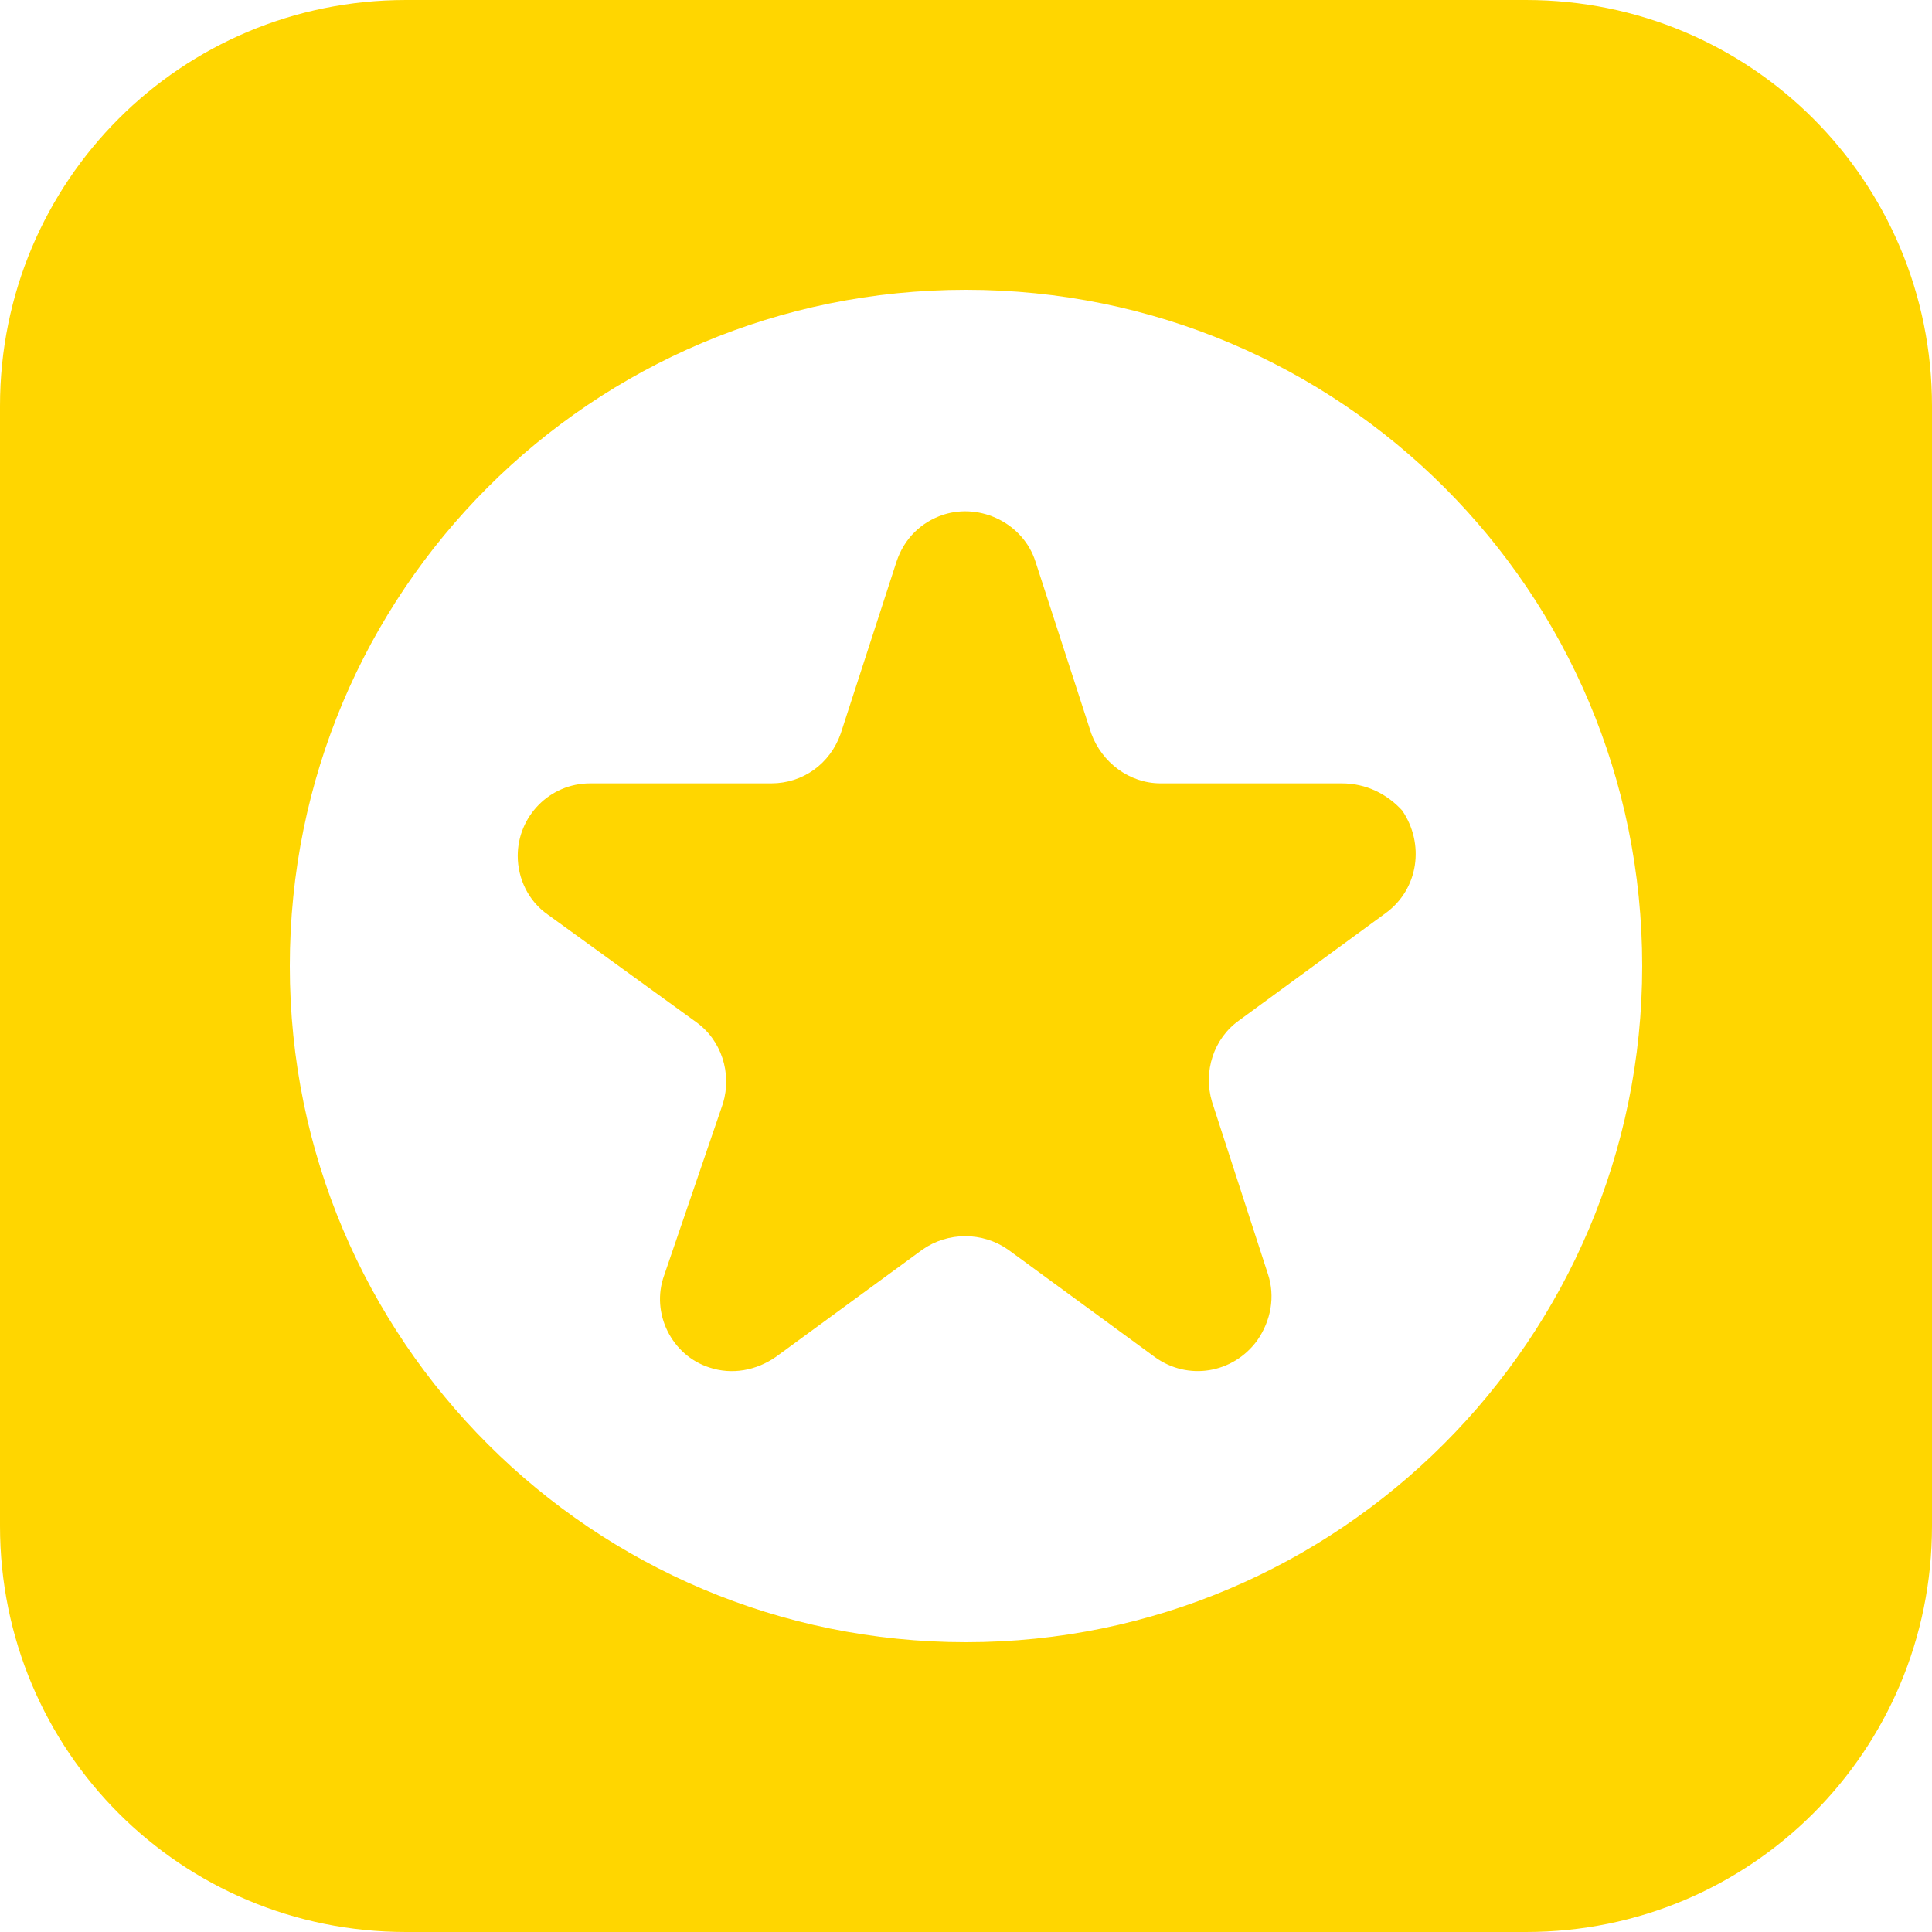
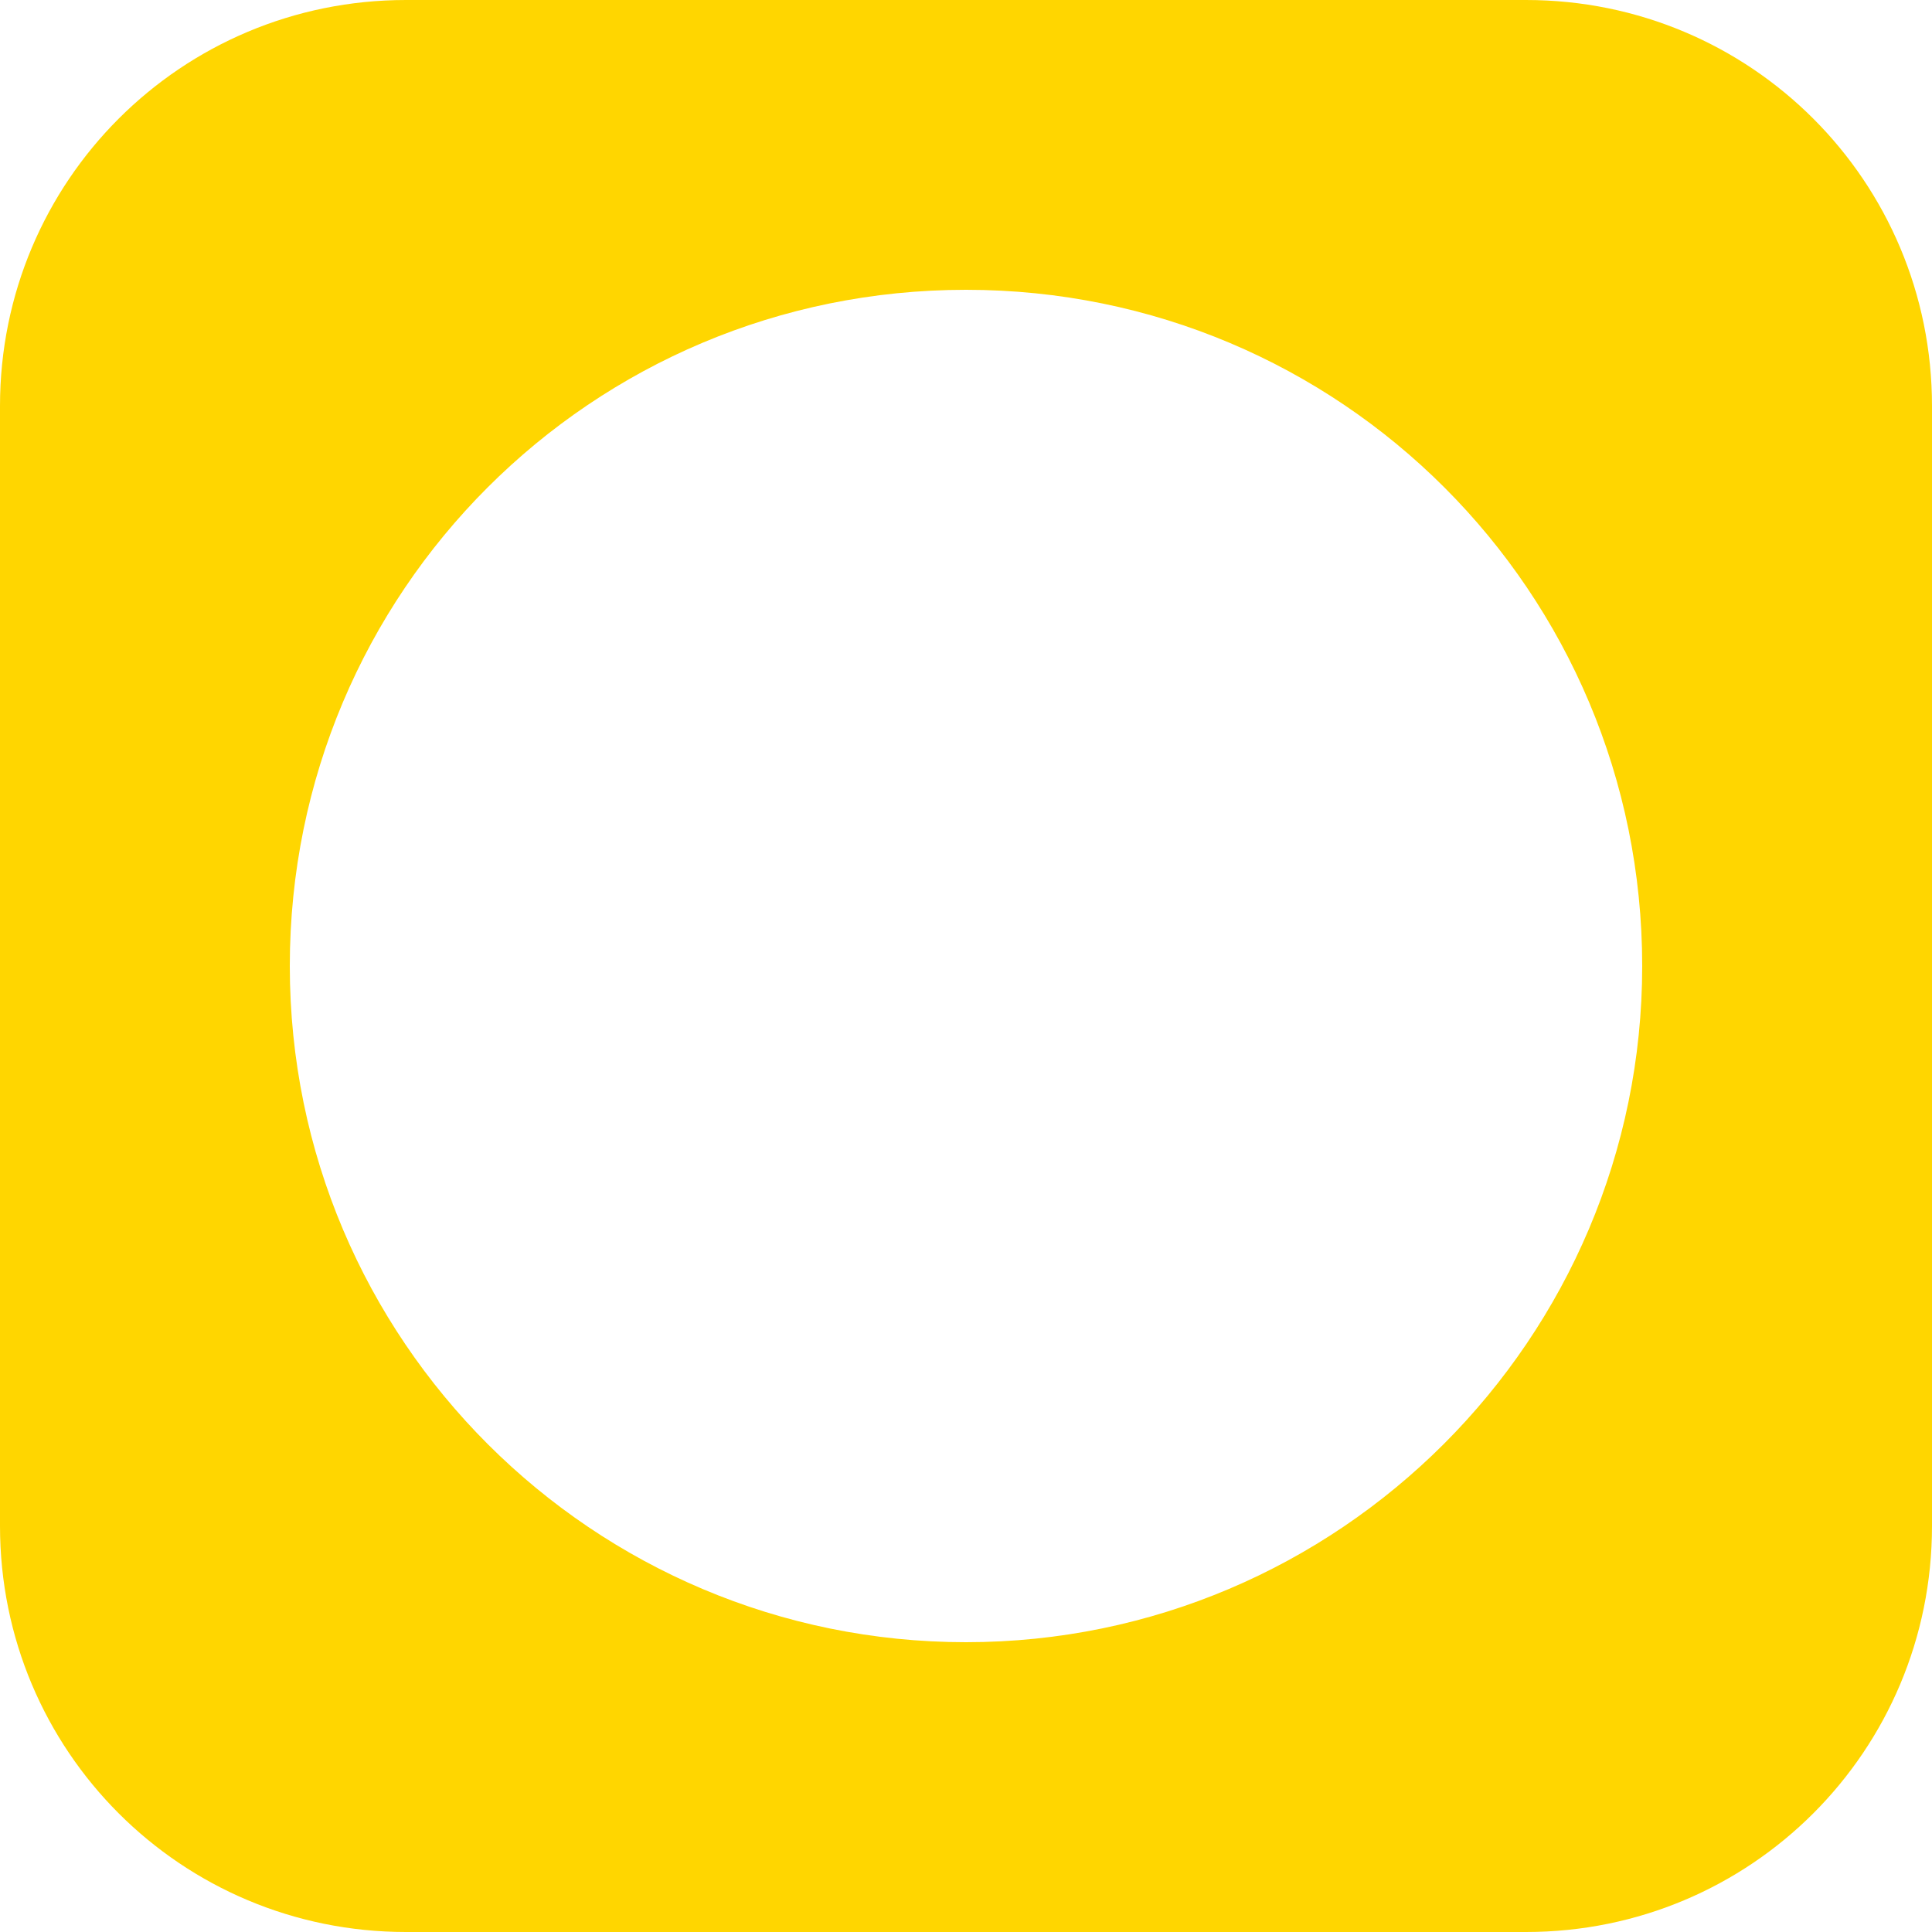
<svg xmlns="http://www.w3.org/2000/svg" version="1.1" id="Layer_1" x="0px" y="0px" viewBox="0 0 128 128" style="enable-background:new 0 0 128 128;" xml:space="preserve">
  <style type="text/css">
	.st0{fill:#FFD600;}
</style>
-   <path class="st0" d="M88.9,51.9h-12c-2.1,0-3.9-1.4-4.6-3.3l-3.7-11.4c-0.8-2.5-3.6-3.9-6.1-3.1c-1.5,0.5-2.6,1.6-3.1,3.1l-3.7,11.4  c-0.7,2-2.5,3.3-4.6,3.3h-12c-2.7,0-4.8,2.2-4.8,4.8c0,1.5,0.7,3,2,3.9l9.8,7.1c1.7,1.2,2.4,3.4,1.8,5.4L44,84.5  c-0.9,2.5,0.5,5.3,3,6.1c1.5,0.5,3.1,0.2,4.4-0.7l9.7-7.1c1.7-1.2,4-1.2,5.7,0l9.7,7.1c2.2,1.6,5.2,1.1,6.8-1.1  c0.9-1.3,1.2-2.9,0.7-4.4l-3.7-11.4c-0.6-2,0.1-4.2,1.8-5.4l9.7-7.1c2.2-1.6,2.6-4.6,1.1-6.8C91.9,52.6,90.5,51.9,88.9,51.9z" />
  <path class="st0" d="M101.1,0H26.9C12,0,0,12,0,26.9v74.2C0,116,12,128,26.9,128h74.2c14.9,0,26.9-12,26.9-26.9V26.9  C128,12,116,0,101.1,0z M64,108.8c-24.7,0-44.8-20-44.8-44.8s20-44.8,44.8-44.8s44.8,20,44.8,44.8l0,0  C108.8,88.7,88.7,108.8,64,108.8z" />
</svg>